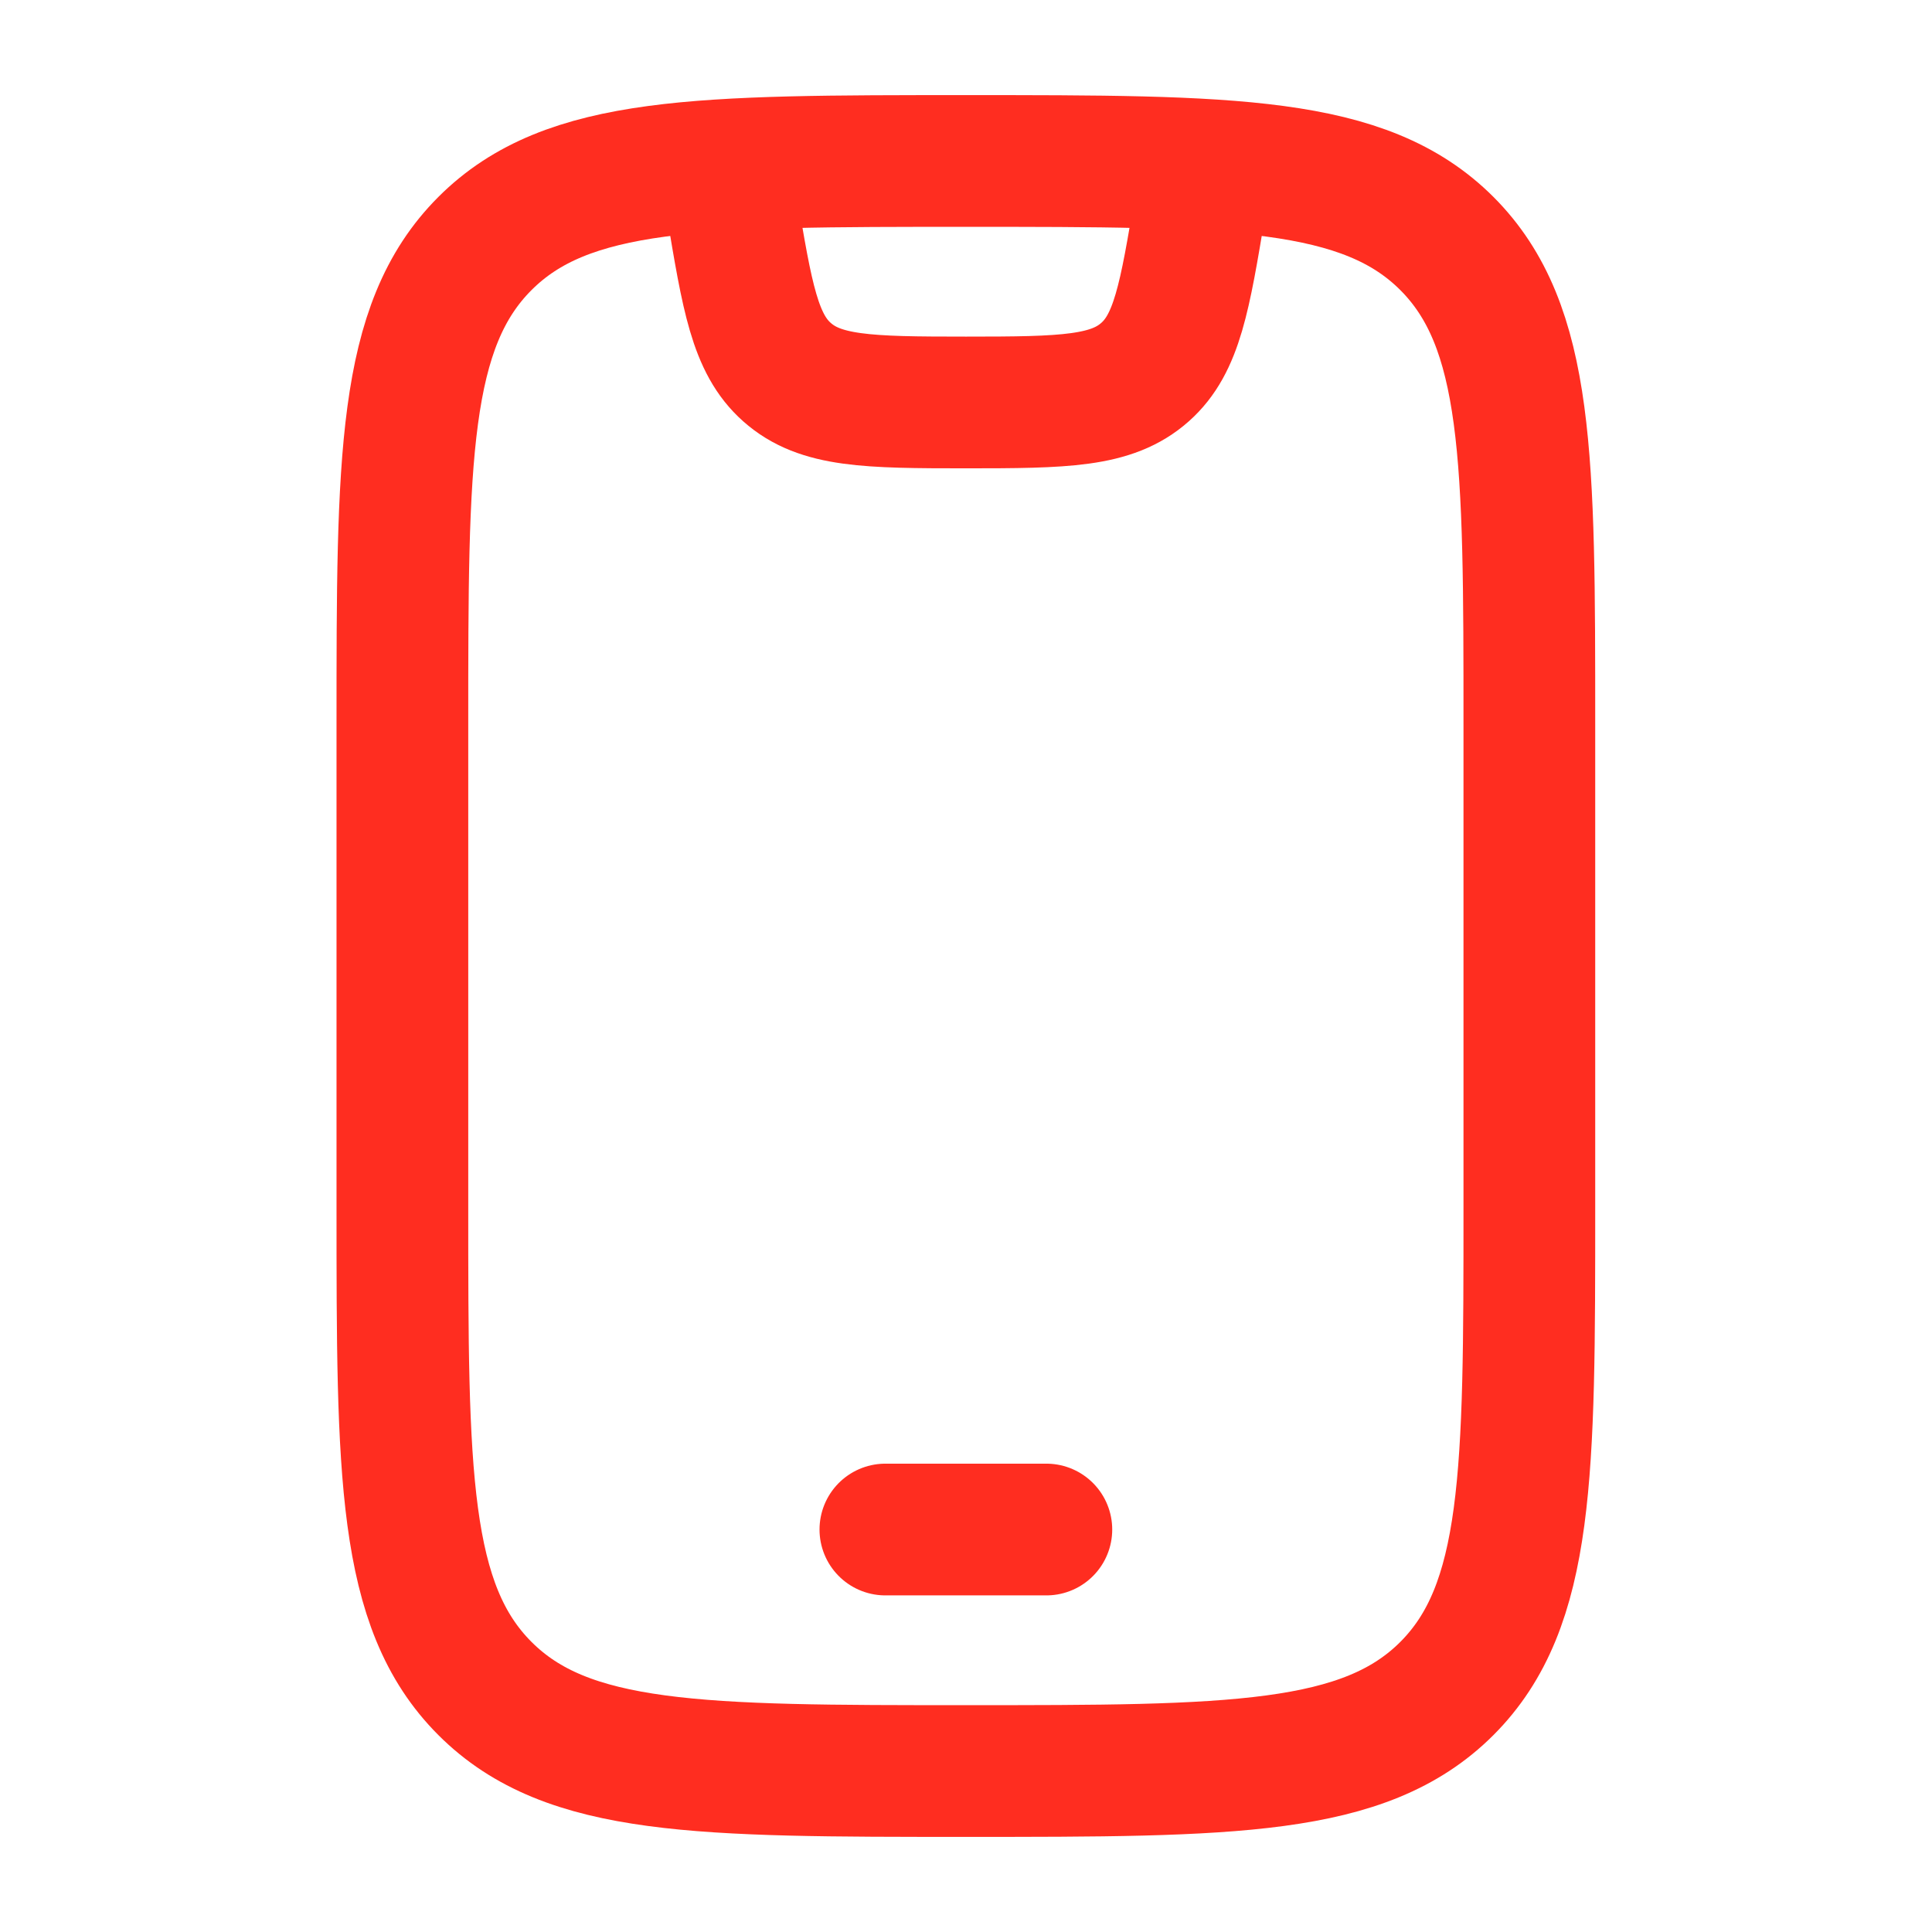
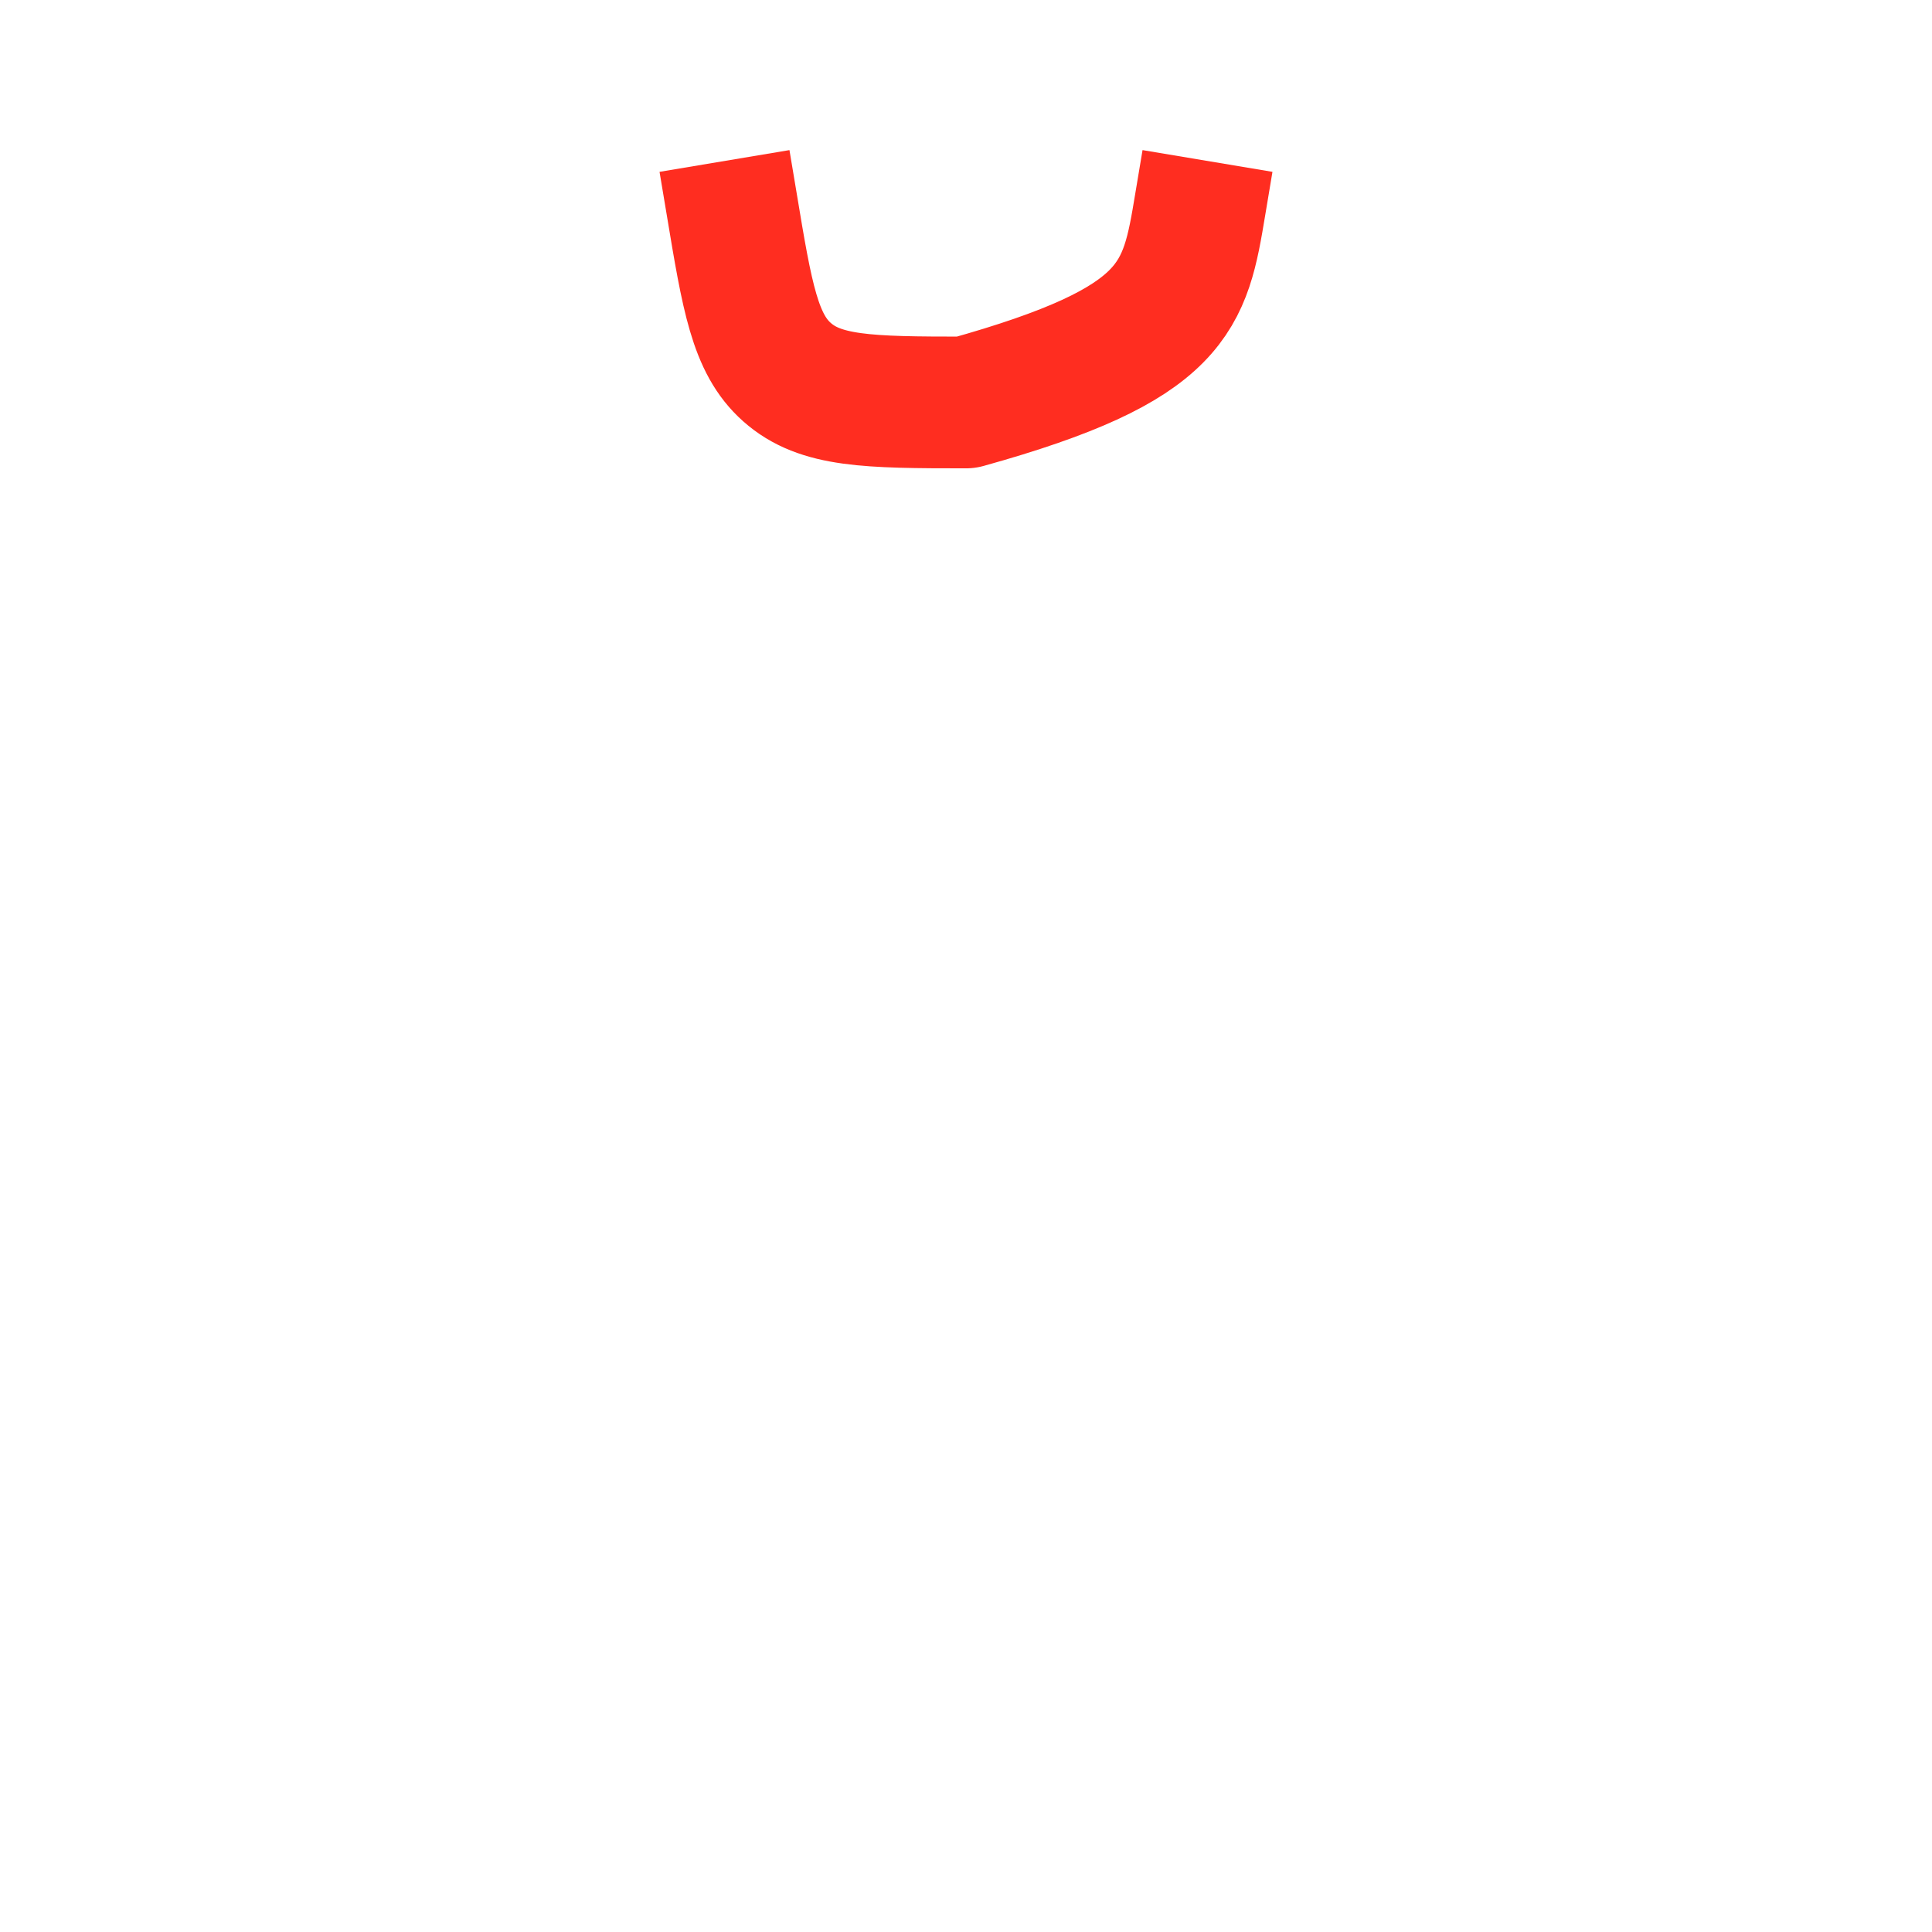
<svg xmlns="http://www.w3.org/2000/svg" width="22" height="22" viewBox="0 0 22 22" fill="none">
-   <path d="M4.582 8.25C4.582 5.225 4.582 3.713 5.522 2.773C6.461 1.833 7.974 1.833 10.999 1.833C14.024 1.833 15.536 1.833 16.476 2.773C17.415 3.713 17.415 5.225 17.415 8.25V13.75C17.415 16.775 17.415 18.287 16.476 19.227C15.536 20.167 14.024 20.167 10.999 20.167C7.974 20.167 6.461 20.167 5.522 19.227C4.582 18.287 4.582 16.775 4.582 13.75V8.25Z" stroke="#FF2D20" stroke-width="1.5" stroke-linecap="round" />
-   <path d="M10.082 17.417H11.915" stroke="#FF2D20" stroke-width="1.5" stroke-linecap="round" stroke-linejoin="round" />
-   <path d="M8.25 1.833L8.332 2.323C8.508 3.384 8.597 3.914 8.961 4.237C9.34 4.574 9.878 4.583 11 4.583C12.122 4.583 12.66 4.574 13.039 4.237C13.403 3.914 13.492 3.384 13.668 2.323L13.75 1.833" stroke="#FF2D20" stroke-width="1.5" stroke-linejoin="round" />
+   <path d="M8.25 1.833L8.332 2.323C8.508 3.384 8.597 3.914 8.961 4.237C9.34 4.574 9.878 4.583 11 4.583C13.403 3.914 13.492 3.384 13.668 2.323L13.75 1.833" stroke="#FF2D20" stroke-width="1.5" stroke-linejoin="round" />
</svg>